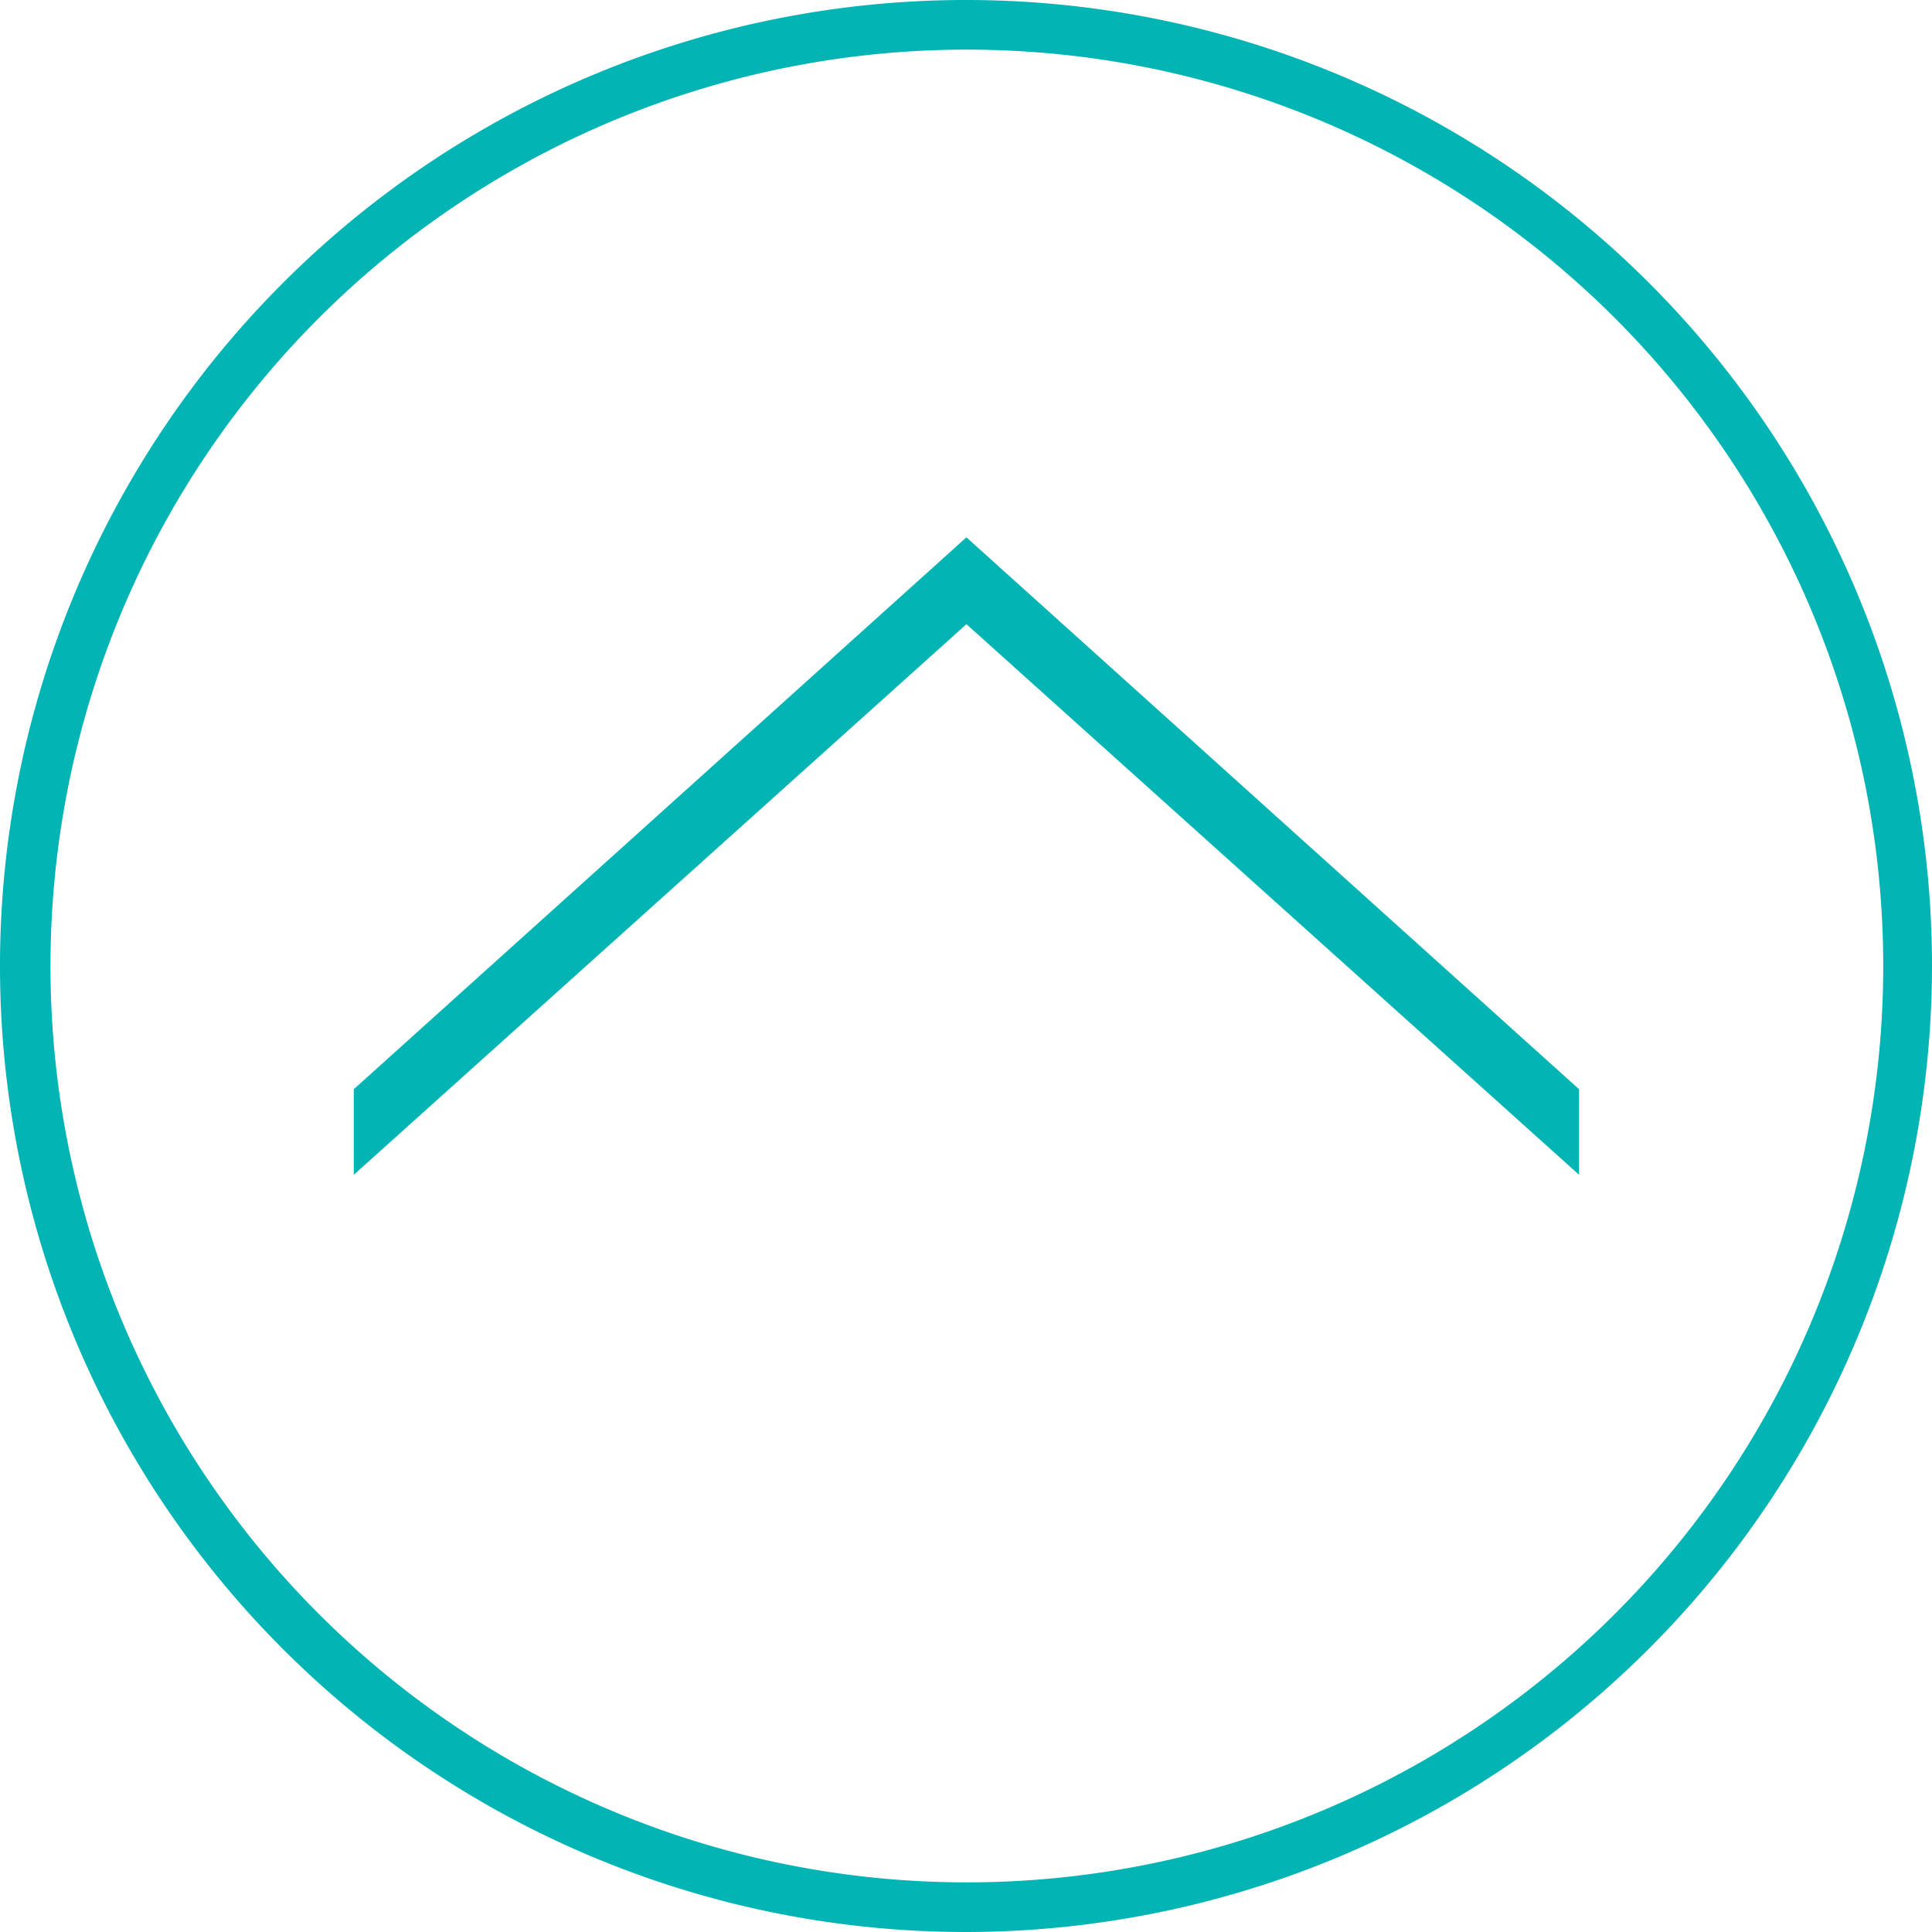
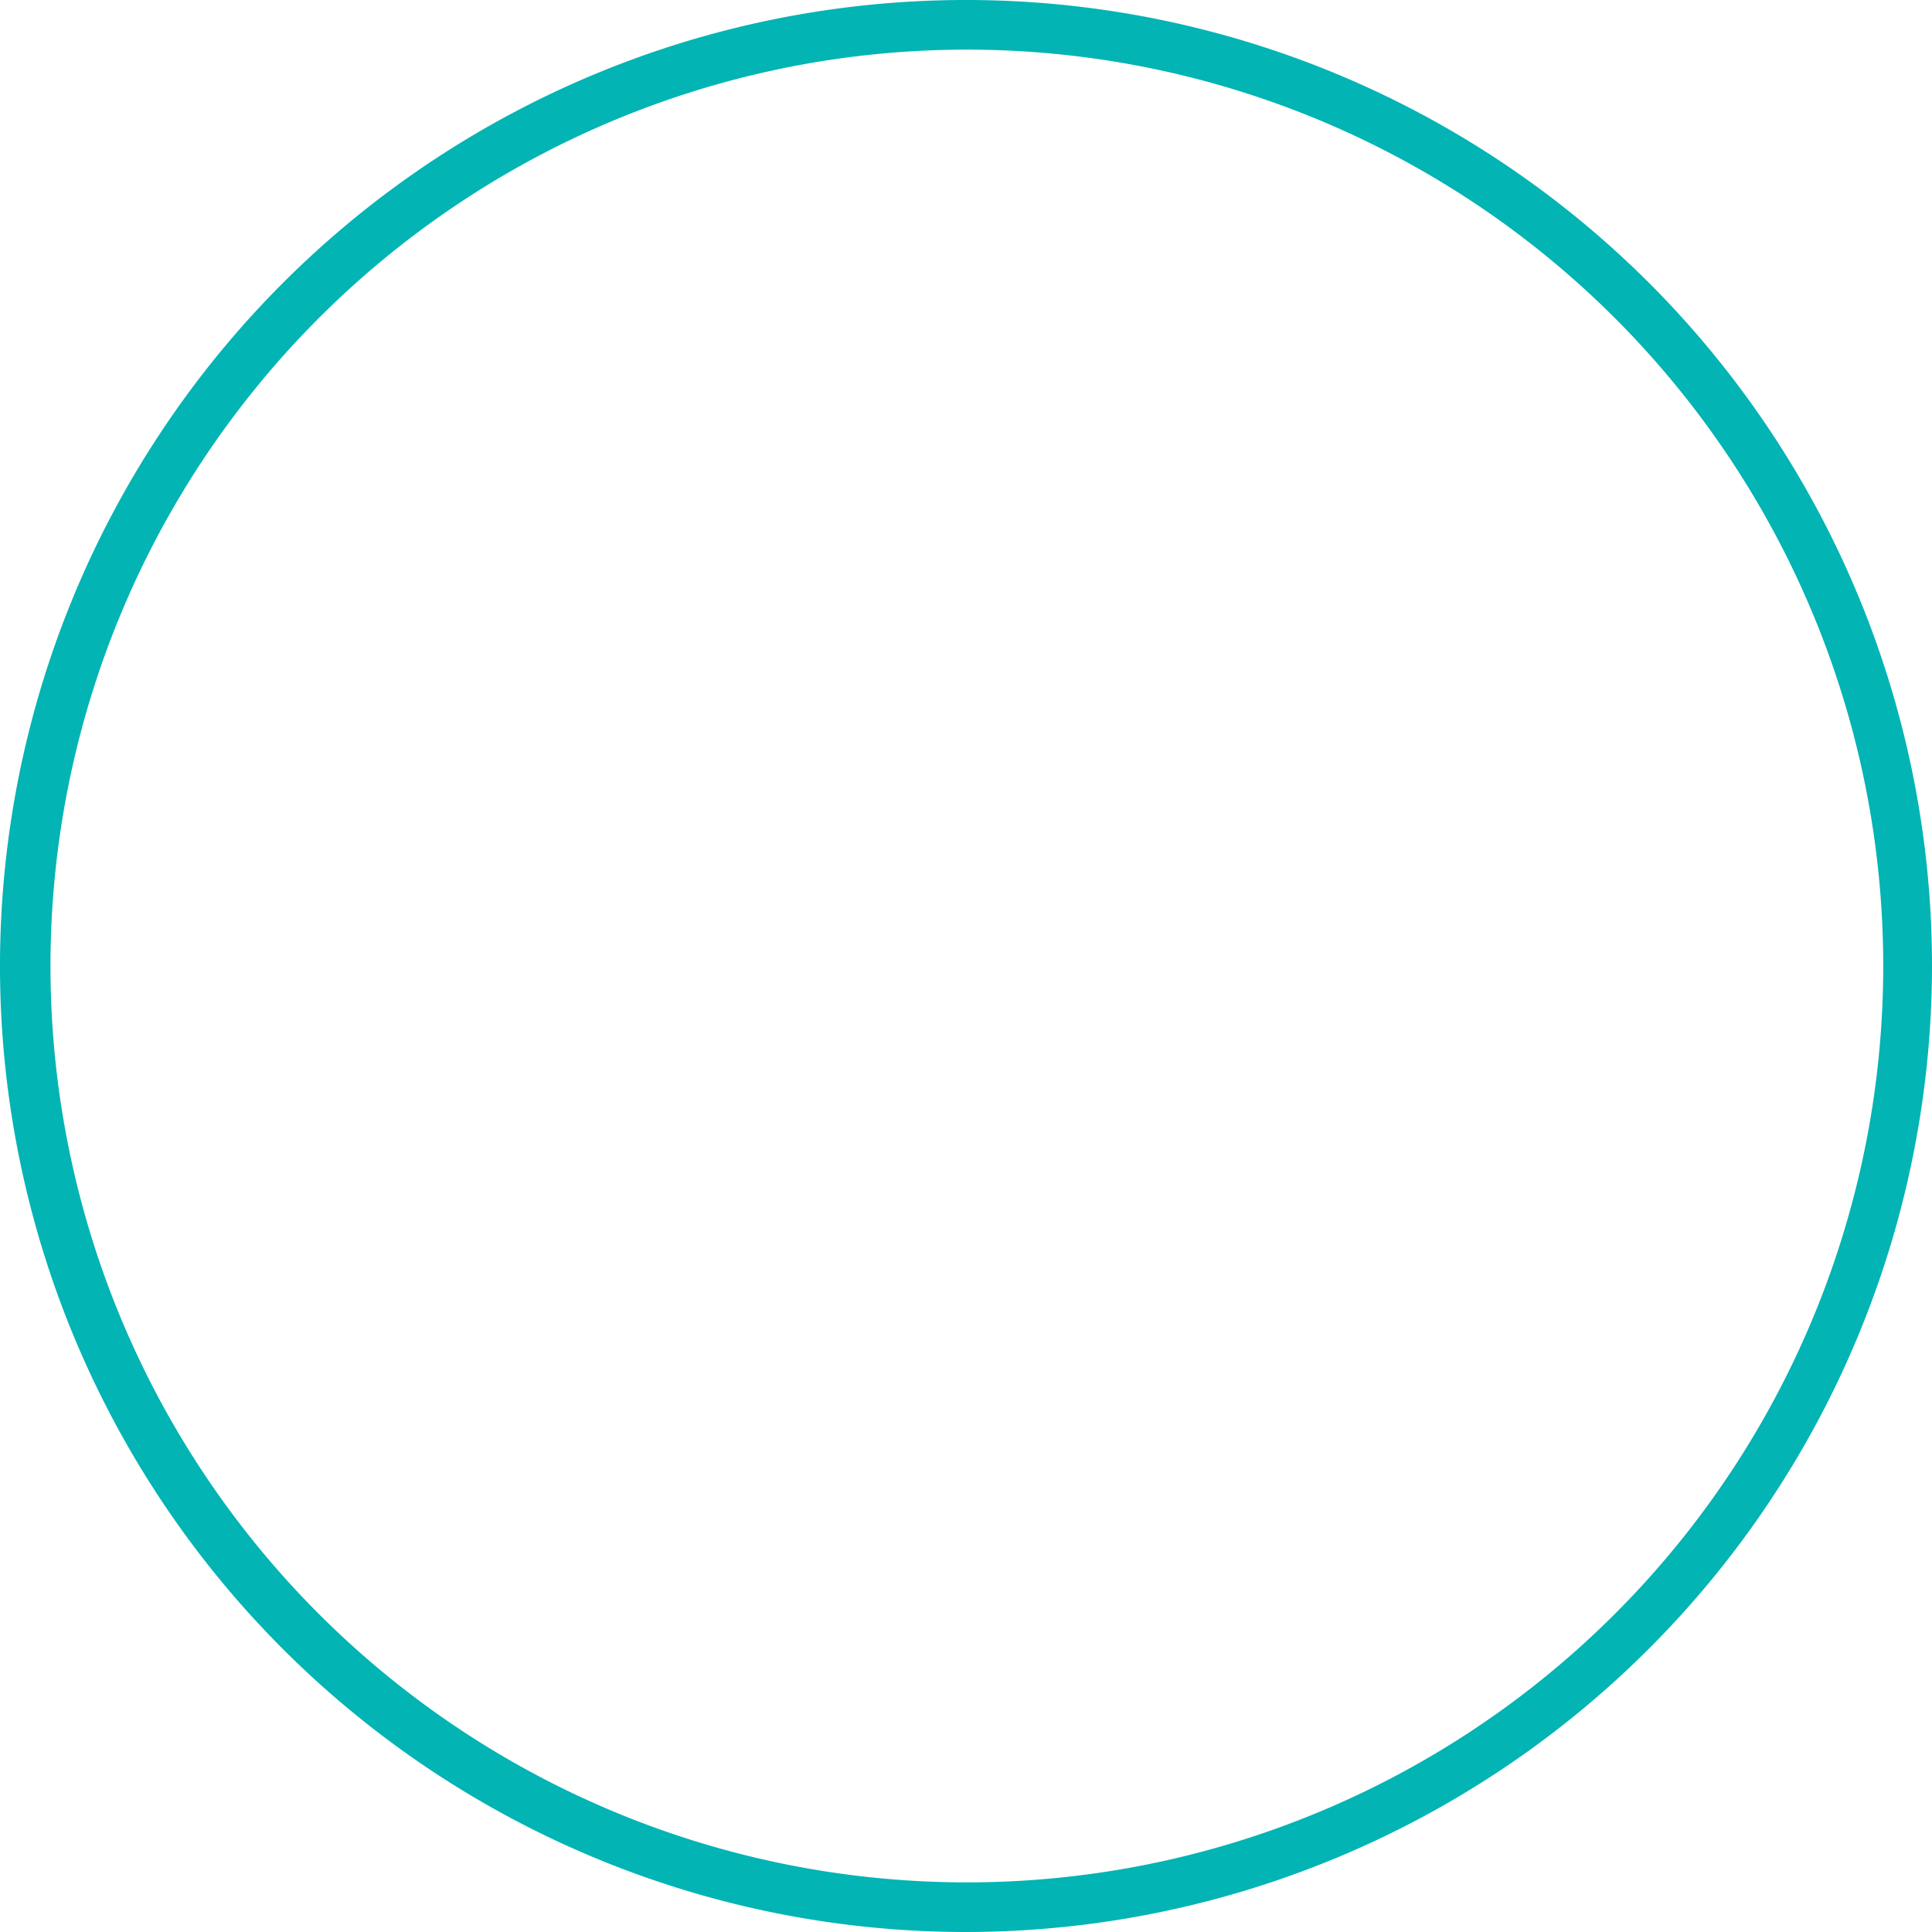
<svg xmlns="http://www.w3.org/2000/svg" id="レイヤー_1" data-name="レイヤー 1" viewBox="0 0 45.16 45.16">
  <defs>
    <style>.cls-1{fill:#02b4b4;}</style>
  </defs>
  <title>btm_back_to_top</title>
-   <path class="cls-1" d="M36.89,27.41L22.57,14.54,8.25,27.41v-2l14.32-12.9,14.32,12.9v2h0Z" transform="translate(0.02 0.05)" />
  <path class="cls-1" d="M22.57,45.11A22.58,22.58,0,1,1,45.14,22.52h0A22.6,22.6,0,0,1,22.57,45.11Zm0-44A21.42,21.42,0,1,0,44,22.57,21.42,21.42,0,0,0,22.57,1.11h0Z" transform="translate(0.02 0.05)" />
</svg>